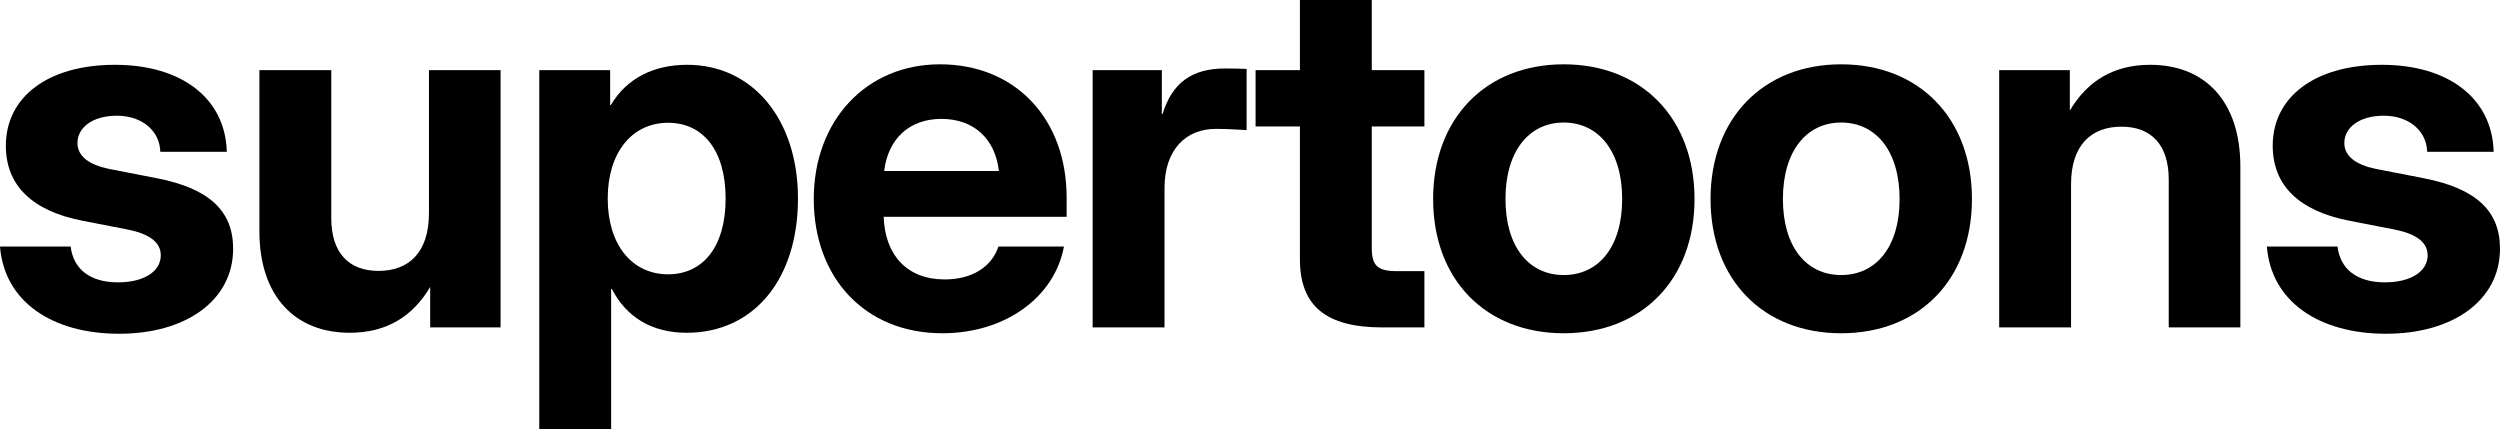
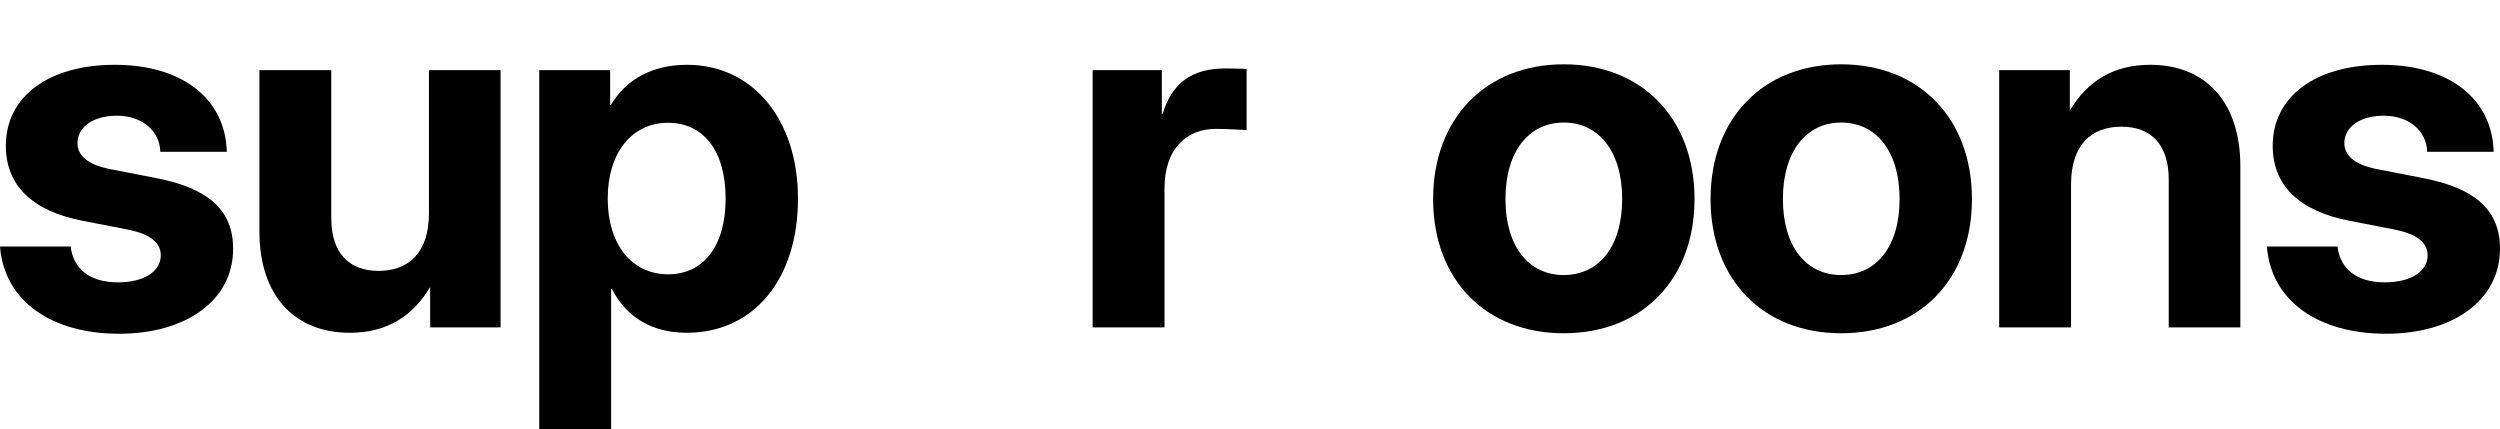
<svg xmlns="http://www.w3.org/2000/svg" width="786" height="135" viewBox="0 0 786 135" fill="none">
  <path d="M37.453 104.931C16.467 104.931 1.379 94.897 0 77.511H22.212C23.054 84.557 28.262 88.77 37.07 88.77C45.419 88.77 50.551 85.247 50.551 80.268C50.551 75.979 46.644 73.451 40.057 72.149L25.888 69.392C10.187 66.329 1.838 58.363 1.838 45.802C1.838 30.483 15.089 20.373 36.151 20.373C57.061 20.373 70.847 30.866 71.307 47.717H50.397C50.244 41.206 44.73 36.381 36.764 36.381C29.028 36.381 24.356 40.134 24.356 44.959C24.356 49.095 27.956 51.776 34.16 53.078L49.478 56.065C65.792 59.282 73.298 66.329 73.298 78.2C73.298 94.361 58.593 104.931 37.453 104.931Z" fill="#0A0A0A" style="fill:#0A0A0A;fill:color(display-p3 0.039 0.039 0.039);fill-opacity:1;" />
  <path d="M109.97 104.624C92.737 104.624 81.555 93.136 81.555 72.686V22.058H104.149V68.55C104.149 79.426 109.587 85.17 119.008 85.17C128.352 85.17 134.863 79.579 134.863 67.018V22.058H157.381V102.939H135.246V90.225C129.808 99.416 121.612 104.624 109.97 104.624Z" fill="#0A0A0A" style="fill:#0A0A0A;fill:color(display-p3 0.039 0.039 0.039);fill-opacity:1;" />
  <path d="M169.544 134.955V22.058H191.832V33.011H192.062C197.04 24.586 205.542 20.373 216.035 20.373C236.714 20.373 250.884 37.607 250.884 62.422C250.884 87.774 237.021 104.624 215.882 104.624C205.235 104.624 197.04 99.952 192.368 90.838H192.138V134.955H169.544ZM210.061 86.242C221.013 86.242 228.136 77.588 228.136 62.422C228.136 47.257 221.013 38.602 210.061 38.602C198.648 38.602 191.066 48.023 191.066 62.422C191.066 76.898 198.648 86.242 210.061 86.242Z" fill="#0A0A0A" style="fill:#0A0A0A;fill:color(display-p3 0.039 0.039 0.039);fill-opacity:1;" />
-   <path d="M296.288 104.778C271.778 104.778 255.847 87.161 255.847 62.575C255.847 37.913 272.314 20.22 295.522 20.22C319.342 20.22 335.349 37.453 335.349 62.116V68.167H277.829C278.212 80.115 285.105 87.851 296.977 87.851C305.785 87.851 311.836 83.791 313.904 77.511H334.507C331.52 93.595 315.895 104.778 296.288 104.778ZM277.982 53.767H314.057C312.908 43.657 306.168 37.377 295.981 37.377C285.871 37.377 279.208 43.657 277.982 53.767Z" fill="#0A0A0A" style="fill:#0A0A0A;fill:color(display-p3 0.039 0.039 0.039);fill-opacity:1;" />
  <path d="M343.529 102.939V22.058H365.281V35.845H365.511C368.498 26.118 374.626 21.522 385.272 21.522C387.876 21.522 390.097 21.599 391.935 21.675V40.9C390.25 40.823 386.038 40.517 382.208 40.517C372.941 40.517 366.124 46.951 366.124 59.129V102.939H343.529Z" fill="#0A0A0A" style="fill:#0A0A0A;fill:color(display-p3 0.039 0.039 0.039);fill-opacity:1;" />
-   <path d="M447.832 22.058V39.751H431.288V77.97C431.288 83.485 433.05 85.247 439.177 85.247H447.832V102.939H434.658C416.889 102.939 408.694 96.199 408.694 81.494V39.751H394.754V22.058H408.694V0H431.288V22.058H447.832Z" fill="#0A0A0A" style="fill:#0A0A0A;fill:color(display-p3 0.039 0.039 0.039);fill-opacity:1;" />
  <path d="M491.627 104.778C467.118 104.778 450.574 87.927 450.574 62.575C450.574 37.224 467.118 20.22 491.627 20.22C516.213 20.22 532.757 37.224 532.757 62.575C532.757 87.927 516.213 104.778 491.627 104.778ZM491.627 86.472C502.656 86.472 510.009 77.588 510.009 62.575C510.009 47.487 502.58 38.526 491.627 38.526C480.751 38.526 473.322 47.487 473.322 62.575C473.322 77.588 480.675 86.472 491.627 86.472Z" fill="#0A0A0A" style="fill:#0A0A0A;fill:color(display-p3 0.039 0.039 0.039);fill-opacity:1;" />
  <path d="M578.85 104.778C554.341 104.778 537.797 87.927 537.797 62.575C537.797 37.224 554.341 20.22 578.85 20.22C603.436 20.22 619.98 37.224 619.98 62.575C619.98 87.927 603.436 104.778 578.85 104.778ZM578.85 86.472C589.879 86.472 597.232 77.588 597.232 62.575C597.232 47.487 589.803 38.526 578.85 38.526C567.974 38.526 560.544 47.487 560.544 62.575C560.544 77.588 567.897 86.472 578.85 86.472Z" fill="#0A0A0A" style="fill:#0A0A0A;fill:color(display-p3 0.039 0.039 0.039);fill-opacity:1;" />
  <path d="M651.137 57.98V102.939H628.543V22.058H650.754V34.773C656.192 25.582 664.388 20.373 676.03 20.373C693.263 20.373 704.368 31.862 704.368 52.312V102.939H681.851V56.448C681.851 45.572 676.412 39.828 666.992 39.828C657.648 39.828 651.137 45.419 651.137 57.98Z" fill="#0A0A0A" style="fill:#0A0A0A;fill:color(display-p3 0.039 0.039 0.039);fill-opacity:1;" />
  <path d="M750.155 104.931C729.169 104.931 714.08 94.897 712.702 77.511H734.913C735.756 84.557 740.964 88.77 749.772 88.77C758.121 88.77 763.252 85.247 763.252 80.268C763.252 75.979 759.346 73.451 752.759 72.149L738.59 69.392C722.888 66.329 714.54 58.363 714.54 45.802C714.54 30.483 727.79 20.373 748.853 20.373C769.763 20.373 783.549 30.866 784.009 47.717H763.099C762.946 41.206 757.431 36.381 749.466 36.381C741.73 36.381 737.058 40.134 737.058 44.959C737.058 49.095 740.658 51.776 746.862 53.078L762.18 56.065C778.494 59.282 786 66.329 786 78.2C786 94.361 771.294 104.931 750.155 104.931Z" fill="#0A0A0A" style="fill:#0A0A0A;fill:color(display-p3 0.039 0.039 0.039);fill-opacity:1;" />
</svg>